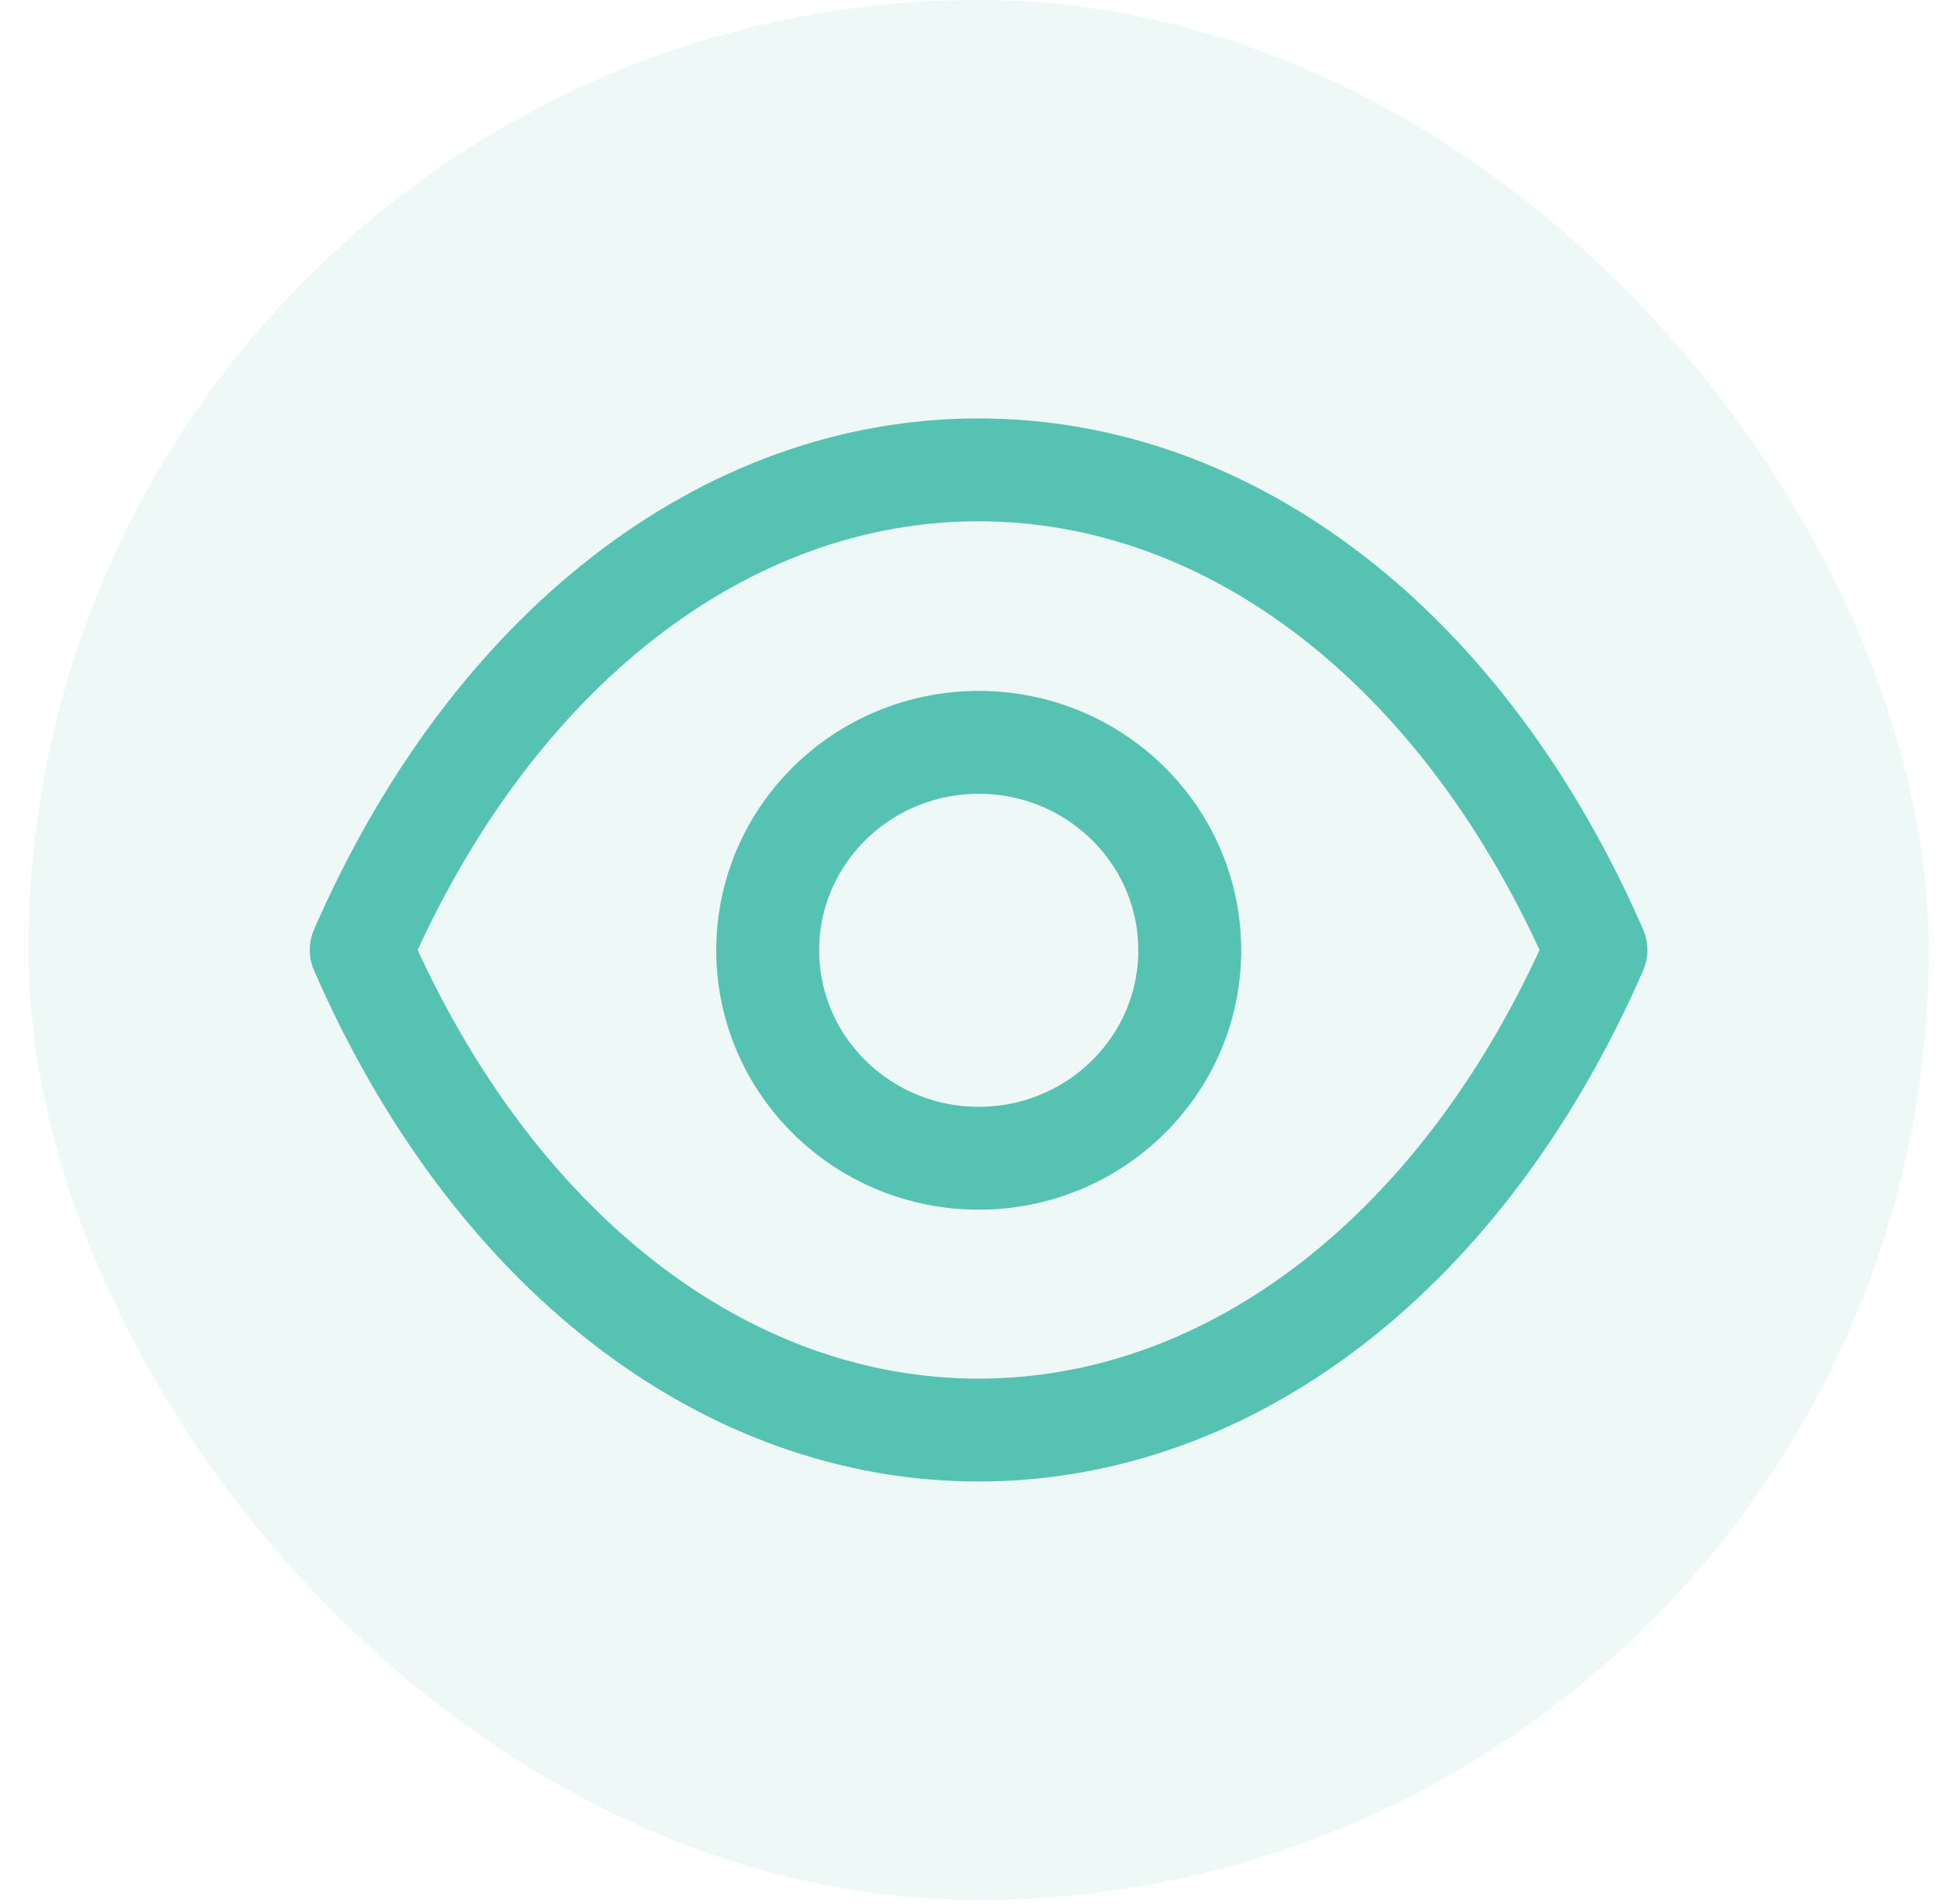
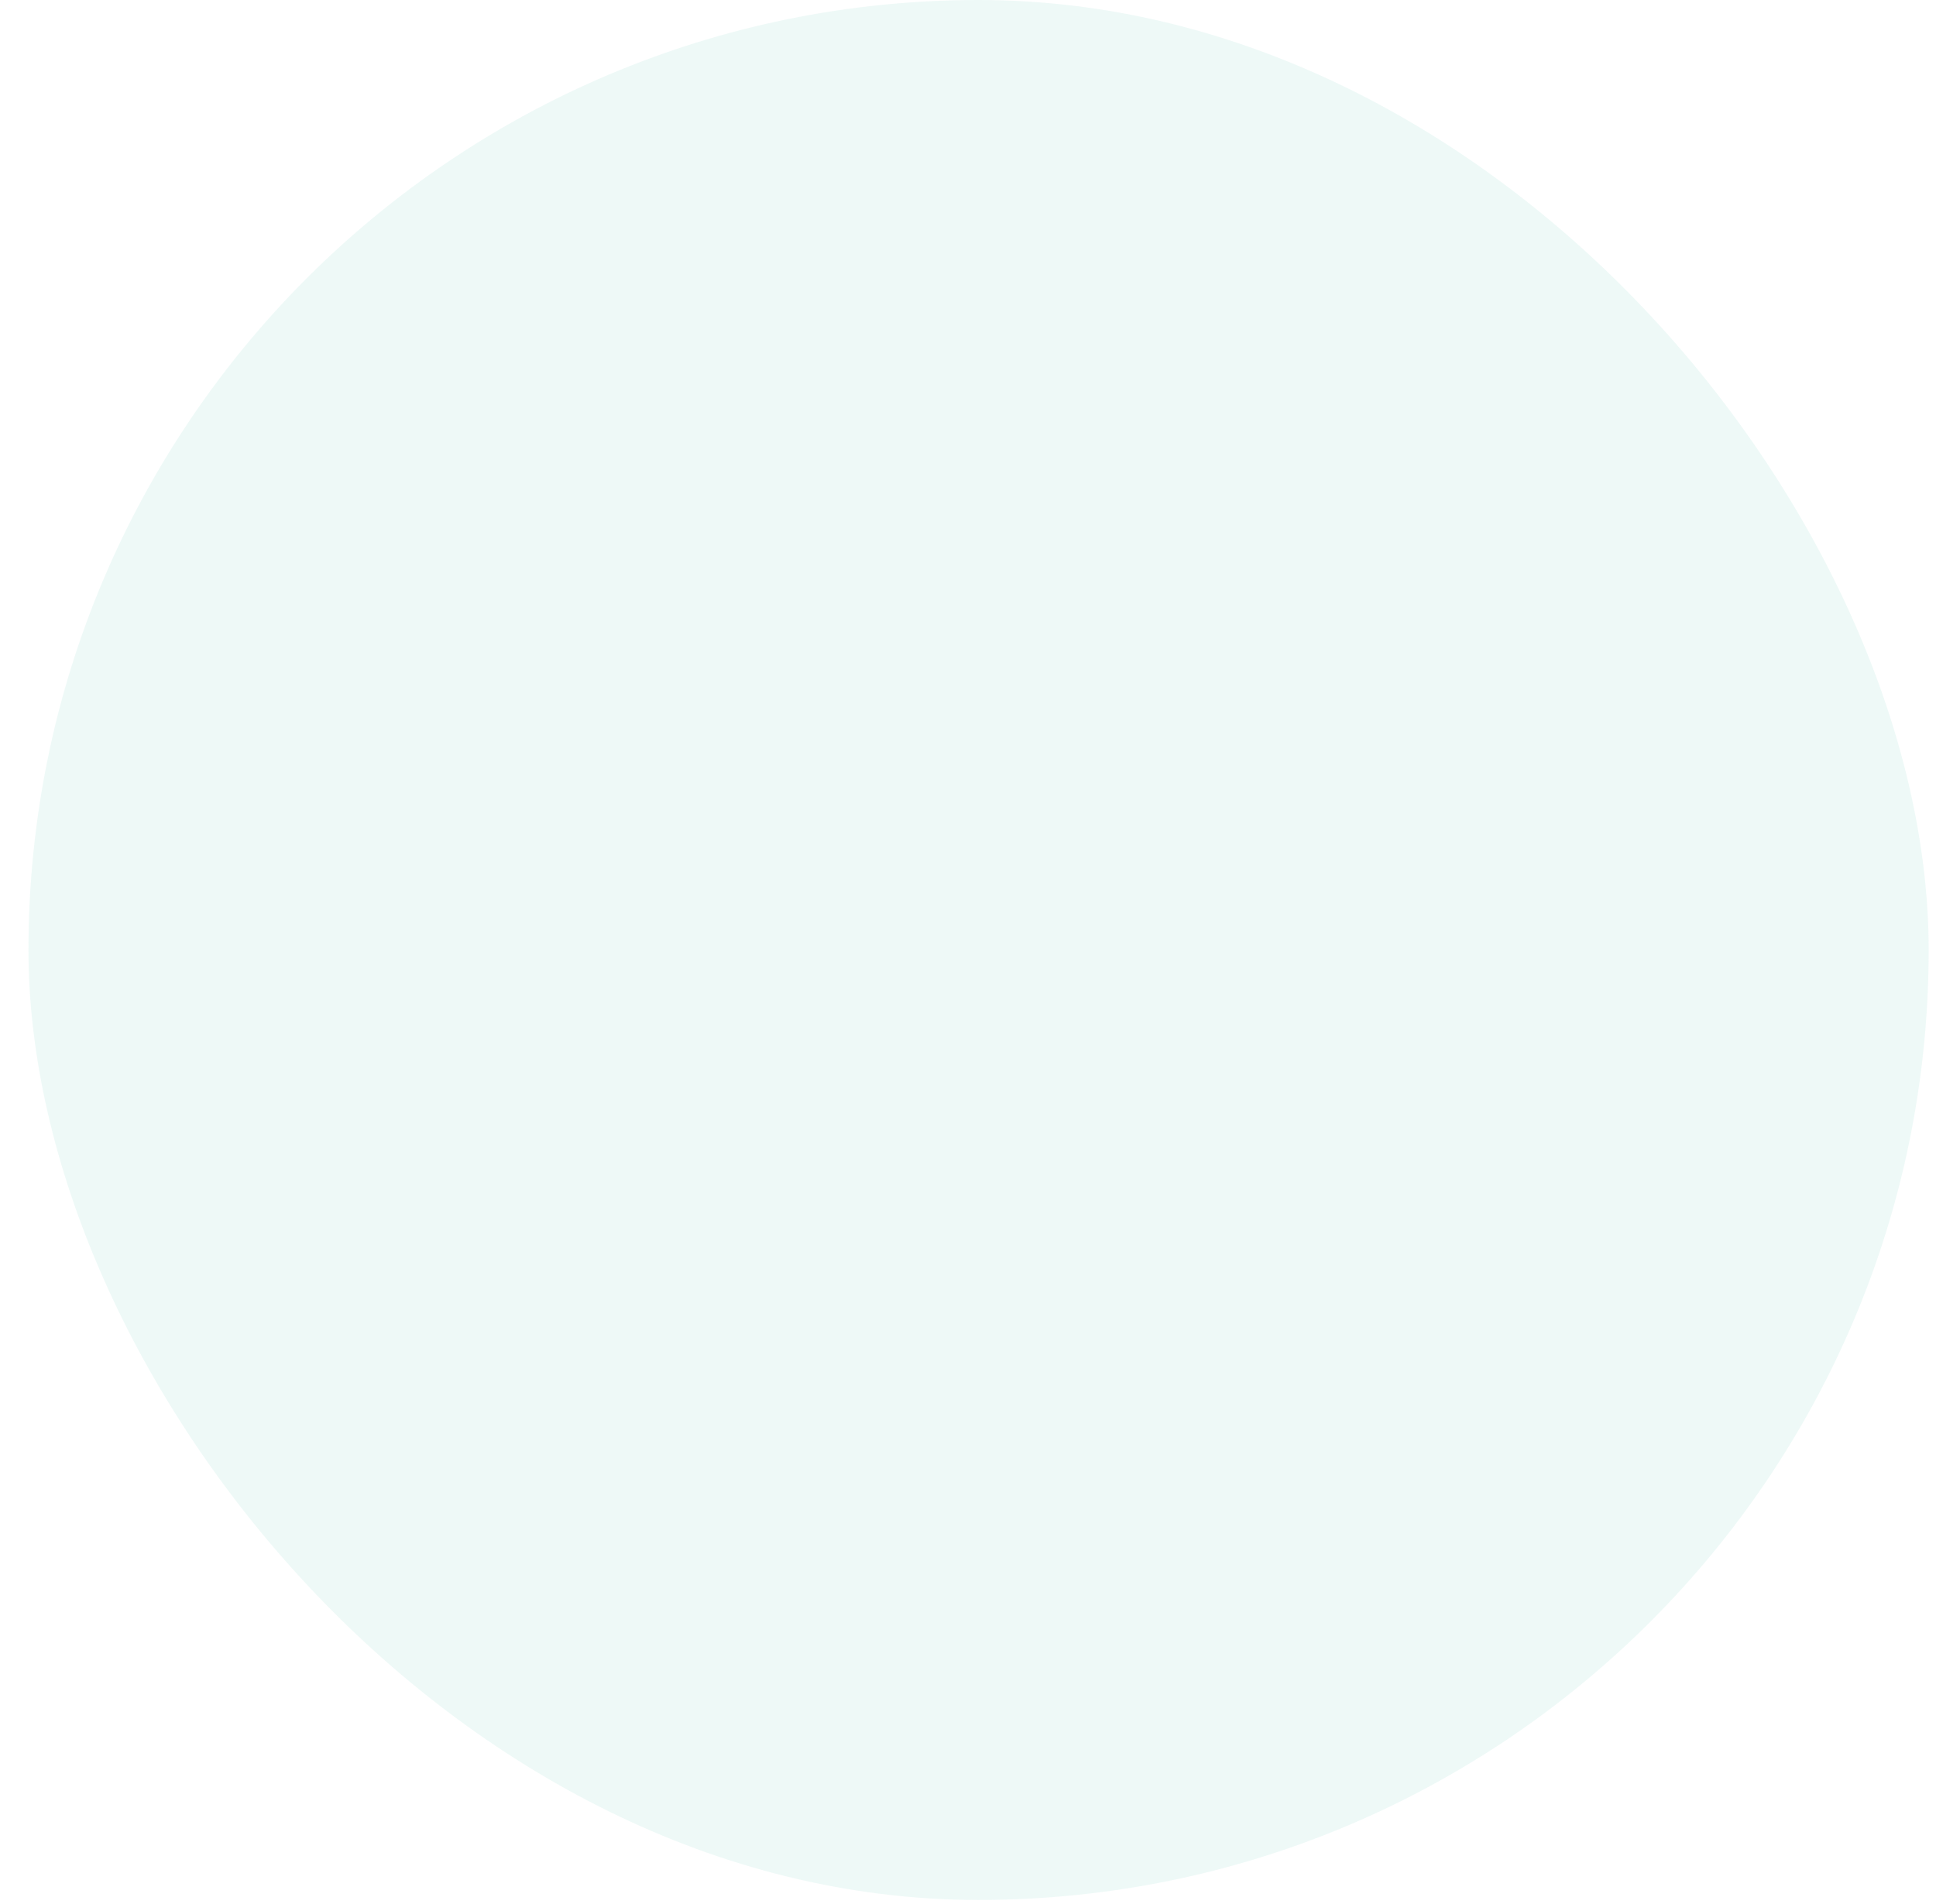
<svg xmlns="http://www.w3.org/2000/svg" width="61" height="60" viewBox="0 0 61 60" fill="none">
  <rect x="0.897" width="59.872" height="59.872" rx="29.936" fill="#56C2B1" fill-opacity="0.1" />
-   <path d="M30.829 45.065C38.837 45.065 46.161 39.391 50.285 29.936C46.161 20.481 38.837 14.806 30.829 14.806C22.83 14.806 15.505 20.481 11.382 29.936C15.505 39.395 22.83 45.065 30.838 45.065L30.829 45.065Z" stroke="#56C2B1" stroke-width="3.242" stroke-linecap="round" stroke-linejoin="round" />
-   <path fill-rule="evenodd" clip-rule="evenodd" d="M37.487 29.947C37.487 33.563 34.509 36.499 30.839 36.499C27.167 36.499 24.189 33.563 24.189 29.947C24.189 26.328 27.167 23.393 30.839 23.393C34.509 23.393 37.487 26.328 37.487 29.947Z" stroke="#56C2B1" stroke-width="3.242" stroke-linecap="round" stroke-linejoin="round" />
</svg>